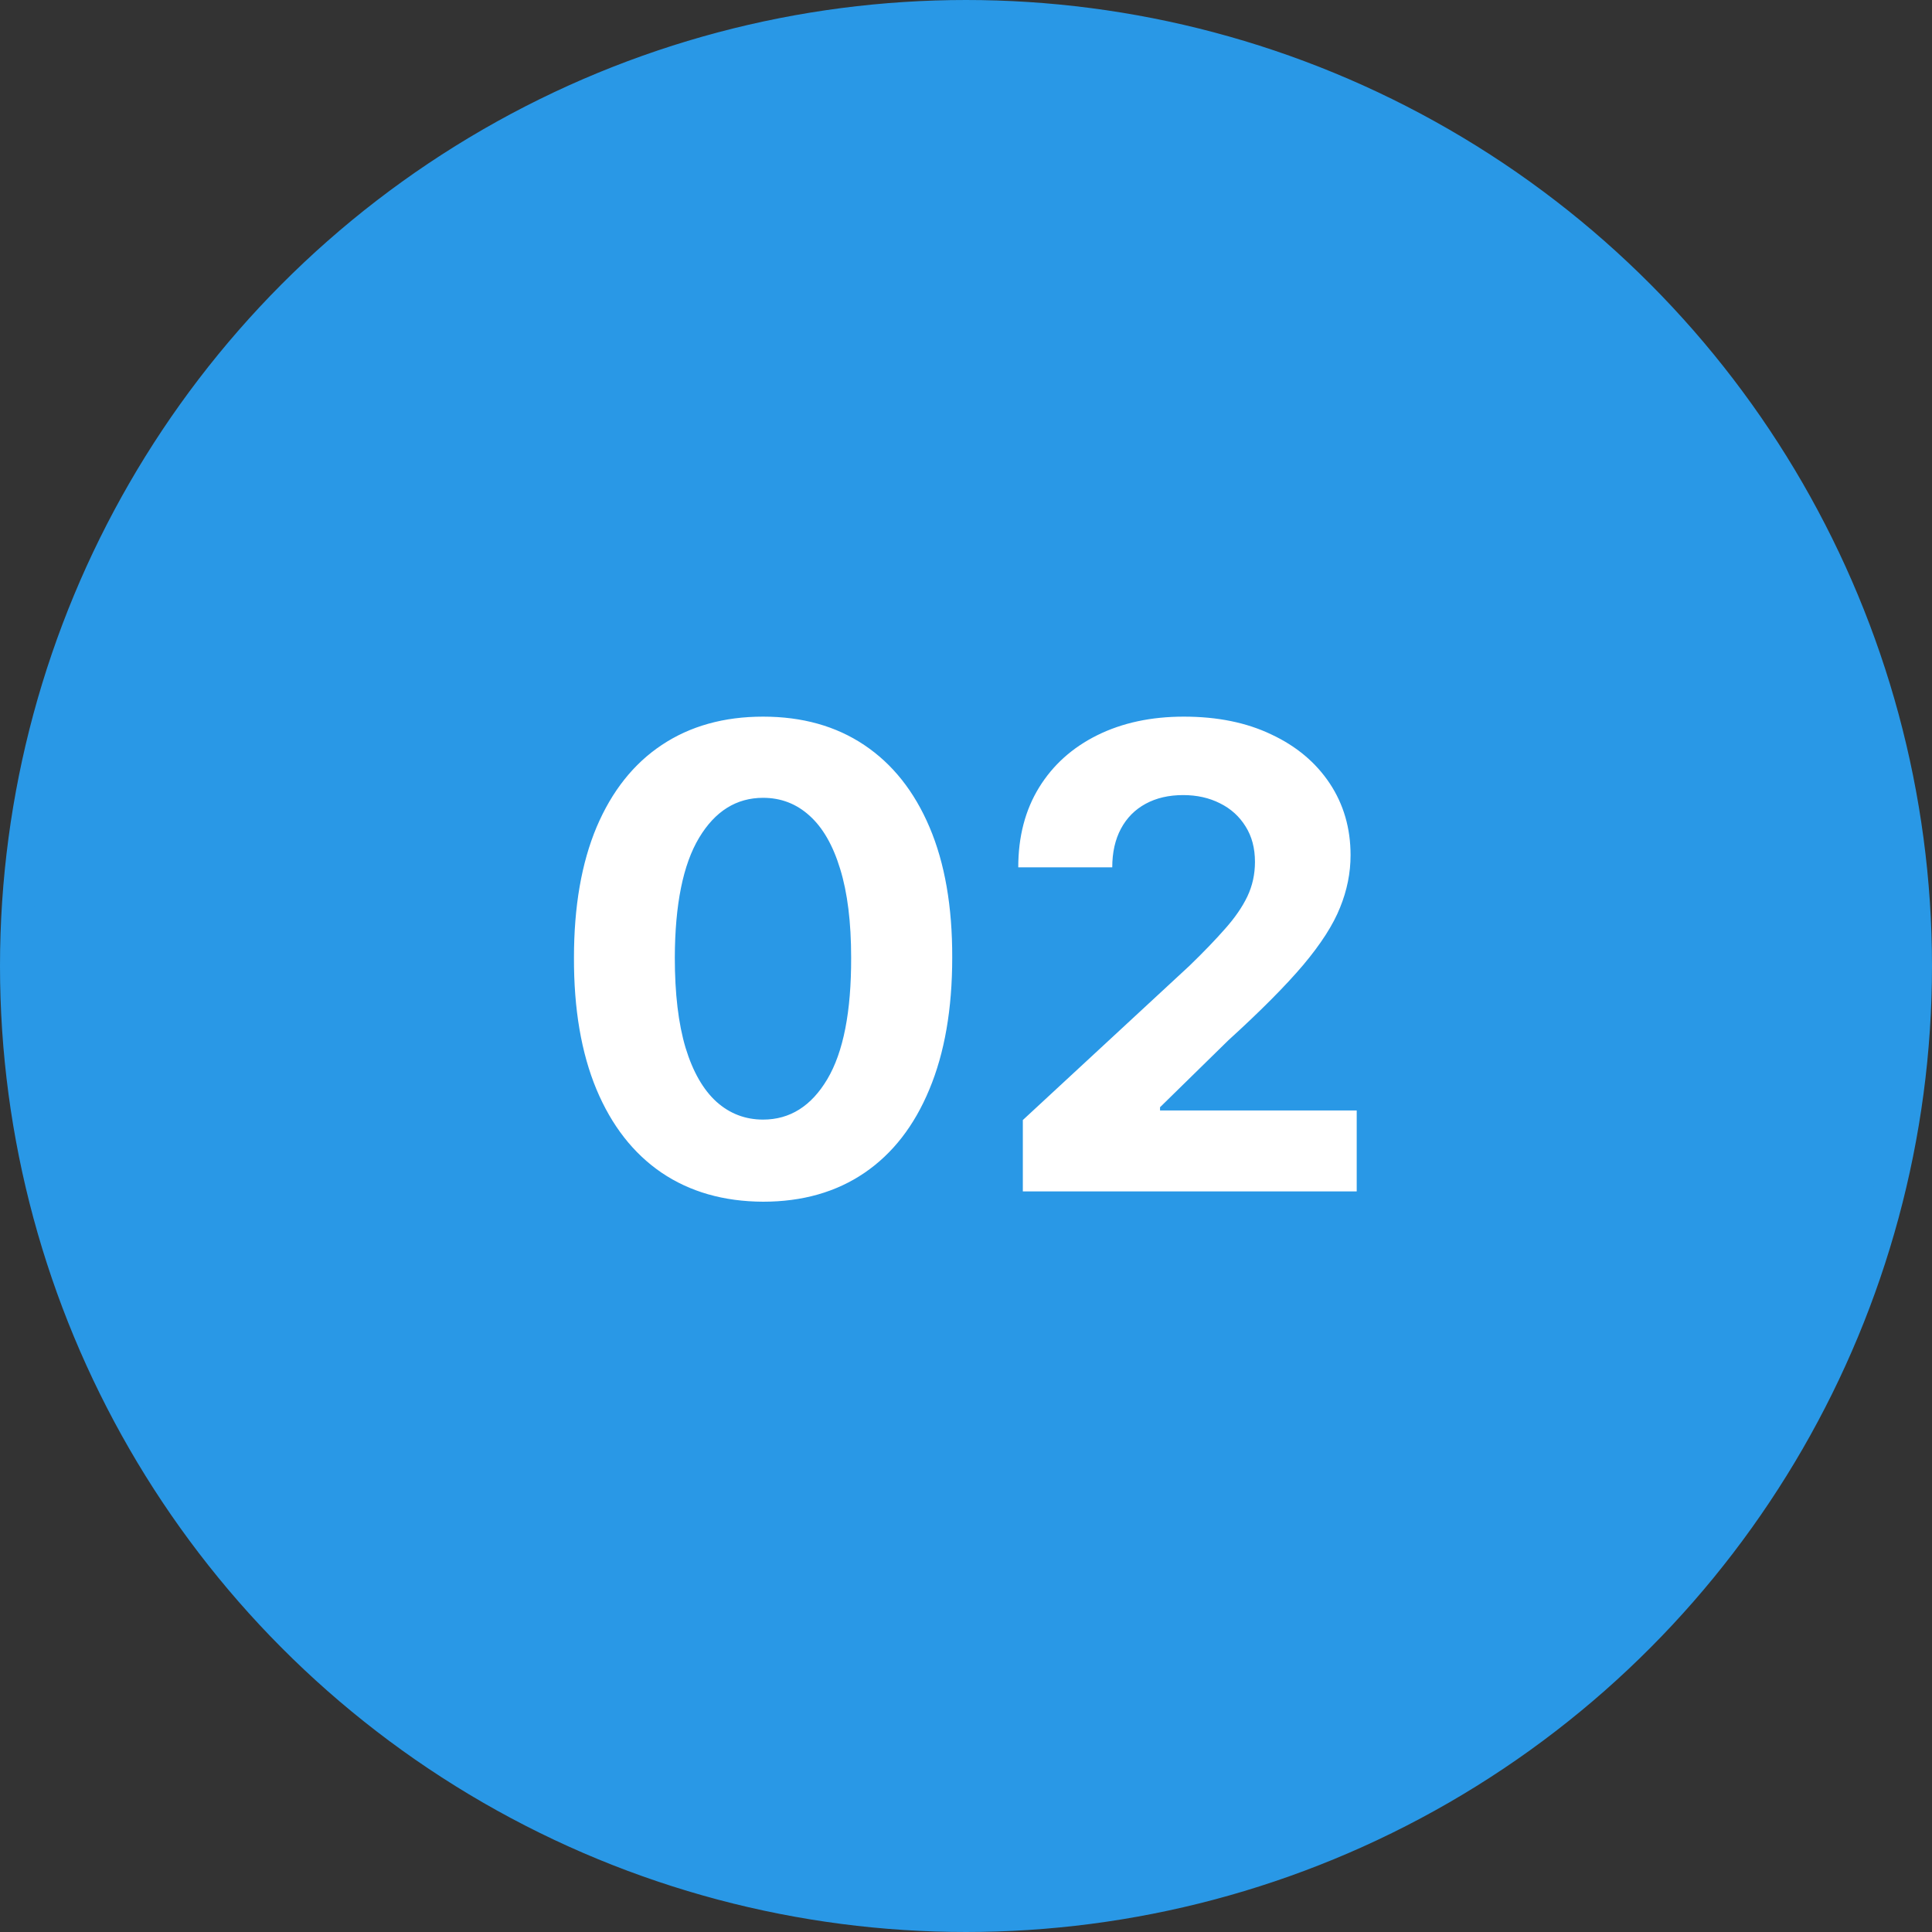
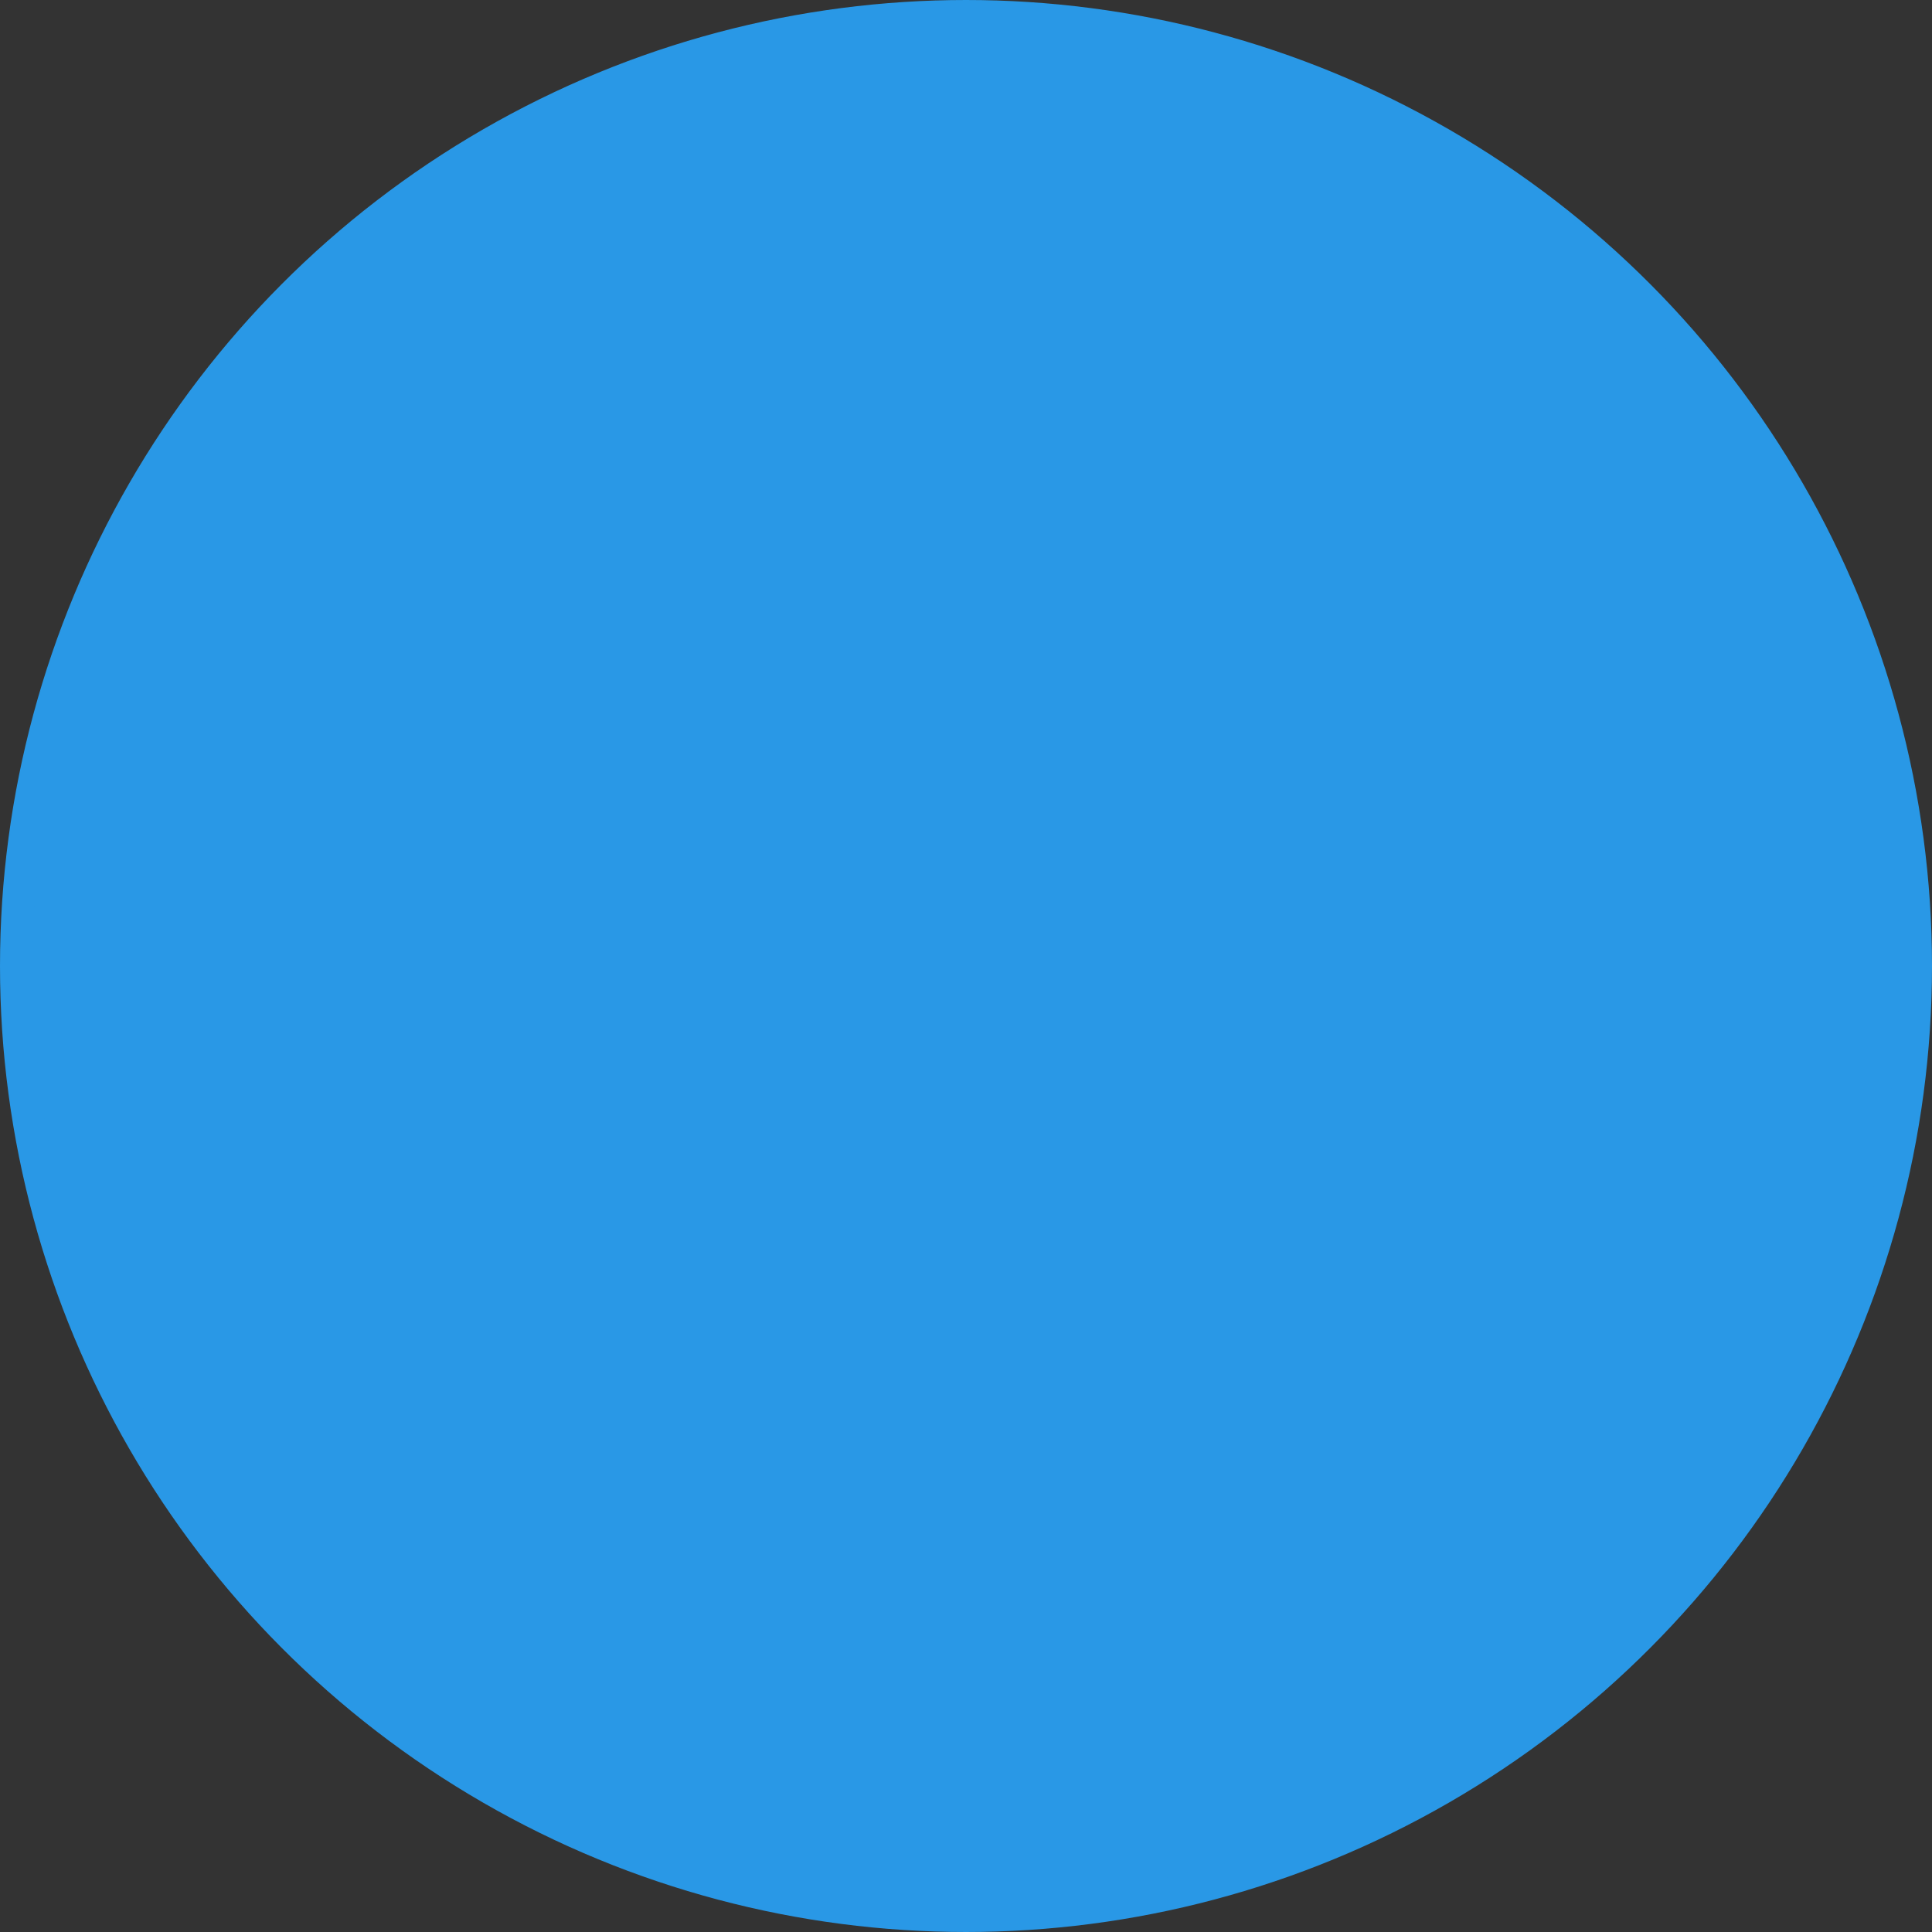
<svg xmlns="http://www.w3.org/2000/svg" width="60" height="60" viewBox="0 0 60 60" fill="none">
  <rect x="0" y="0" width="60" height="60" fill="#333333" stroke="none" />
  <circle cx="30" cy="30" r="29.5" fill="#2998E6" stroke="#2998E6" />
-   <path d="M23.698 37.32C22.477 37.315 21.426 37.014 20.545 36.418C19.669 35.821 18.994 34.957 18.521 33.825C18.052 32.694 17.82 31.332 17.825 29.741C17.825 28.155 18.059 26.803 18.528 25.686C19.002 24.569 19.676 23.719 20.552 23.136C21.433 22.549 22.482 22.256 23.698 22.256C24.915 22.256 25.962 22.549 26.838 23.136C27.718 23.724 28.395 24.576 28.869 25.693C29.342 26.806 29.577 28.155 29.572 29.741C29.572 31.337 29.335 32.701 28.862 33.832C28.393 34.964 27.721 35.828 26.845 36.425C25.969 37.021 24.92 37.32 23.698 37.32ZM23.698 34.77C24.532 34.77 25.197 34.351 25.694 33.513C26.191 32.675 26.438 31.418 26.433 29.741C26.433 28.638 26.319 27.72 26.092 26.986C25.869 26.252 25.552 25.7 25.14 25.331C24.733 24.962 24.253 24.777 23.698 24.777C22.87 24.777 22.207 25.191 21.71 26.02C21.213 26.849 20.962 28.089 20.957 29.741C20.957 30.859 21.068 31.792 21.291 32.54C21.518 33.283 21.838 33.842 22.25 34.216C22.662 34.585 23.145 34.77 23.698 34.77ZM31.765 37V34.784L36.943 29.99C37.383 29.564 37.752 29.18 38.05 28.84C38.353 28.499 38.583 28.165 38.739 27.838C38.896 27.507 38.974 27.149 38.974 26.766C38.974 26.34 38.877 25.973 38.682 25.665C38.488 25.352 38.223 25.113 37.887 24.947C37.551 24.777 37.17 24.692 36.744 24.692C36.298 24.692 35.91 24.782 35.579 24.962C35.247 25.142 34.992 25.4 34.812 25.736C34.632 26.072 34.542 26.472 34.542 26.936H31.623C31.623 25.984 31.838 25.158 32.269 24.457C32.7 23.757 33.304 23.215 34.08 22.831C34.857 22.447 35.752 22.256 36.765 22.256C37.807 22.256 38.713 22.44 39.485 22.81C40.262 23.174 40.865 23.681 41.296 24.329C41.727 24.978 41.943 25.722 41.943 26.56C41.943 27.109 41.834 27.651 41.616 28.186C41.403 28.721 41.022 29.315 40.472 29.969C39.923 30.617 39.149 31.396 38.15 32.305L36.026 34.386V34.486H42.134V37H31.765Z" fill="white" />
</svg>